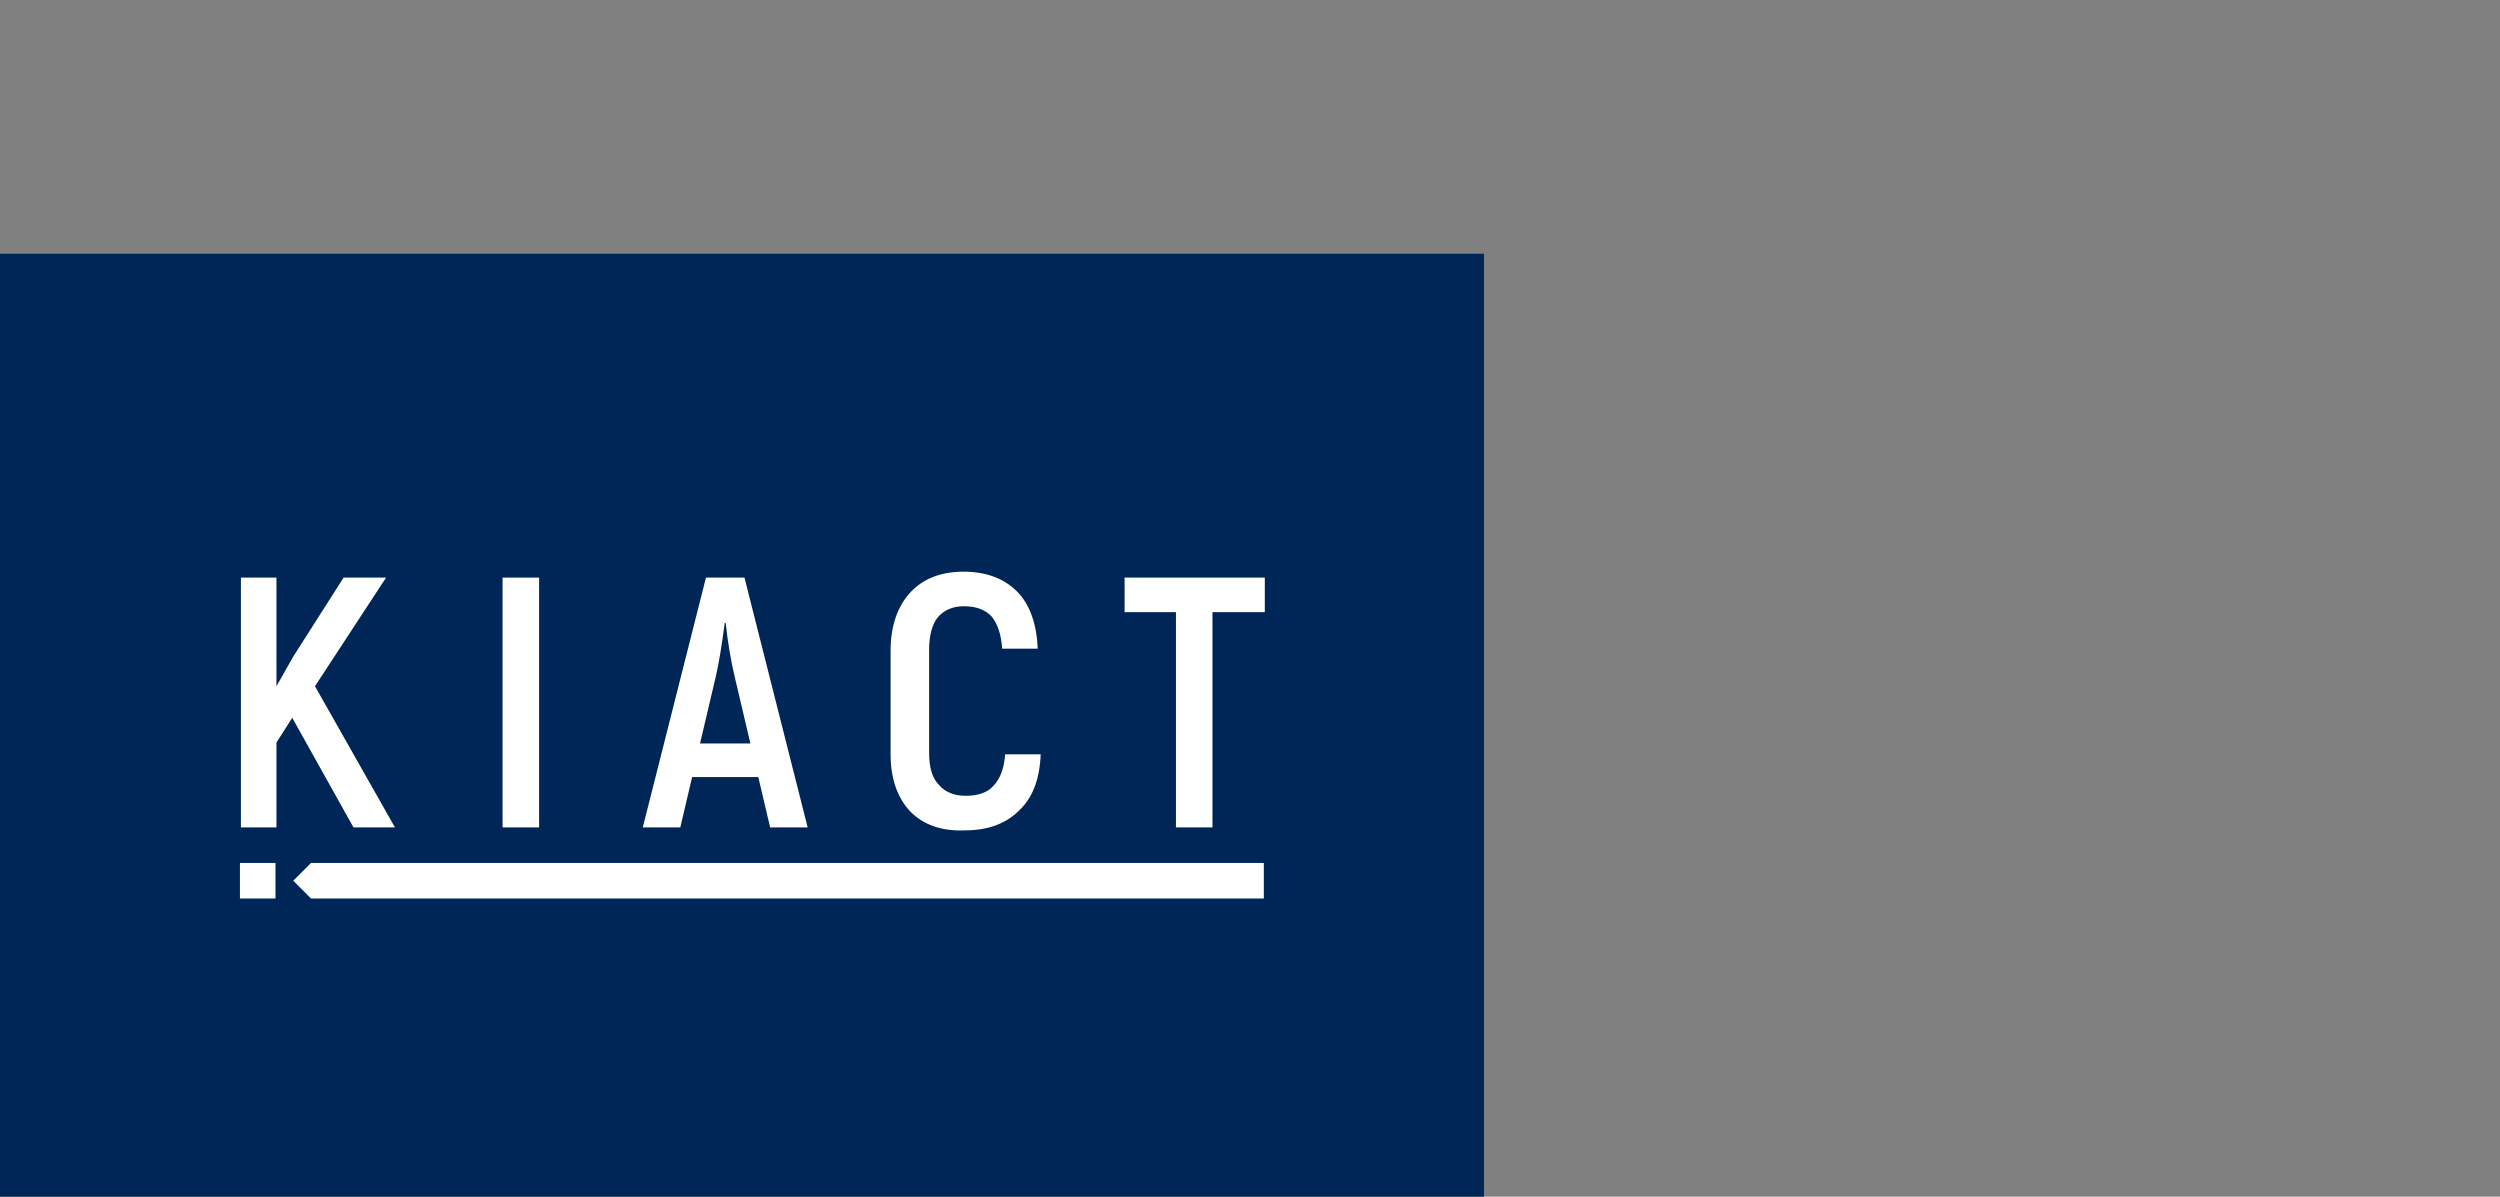
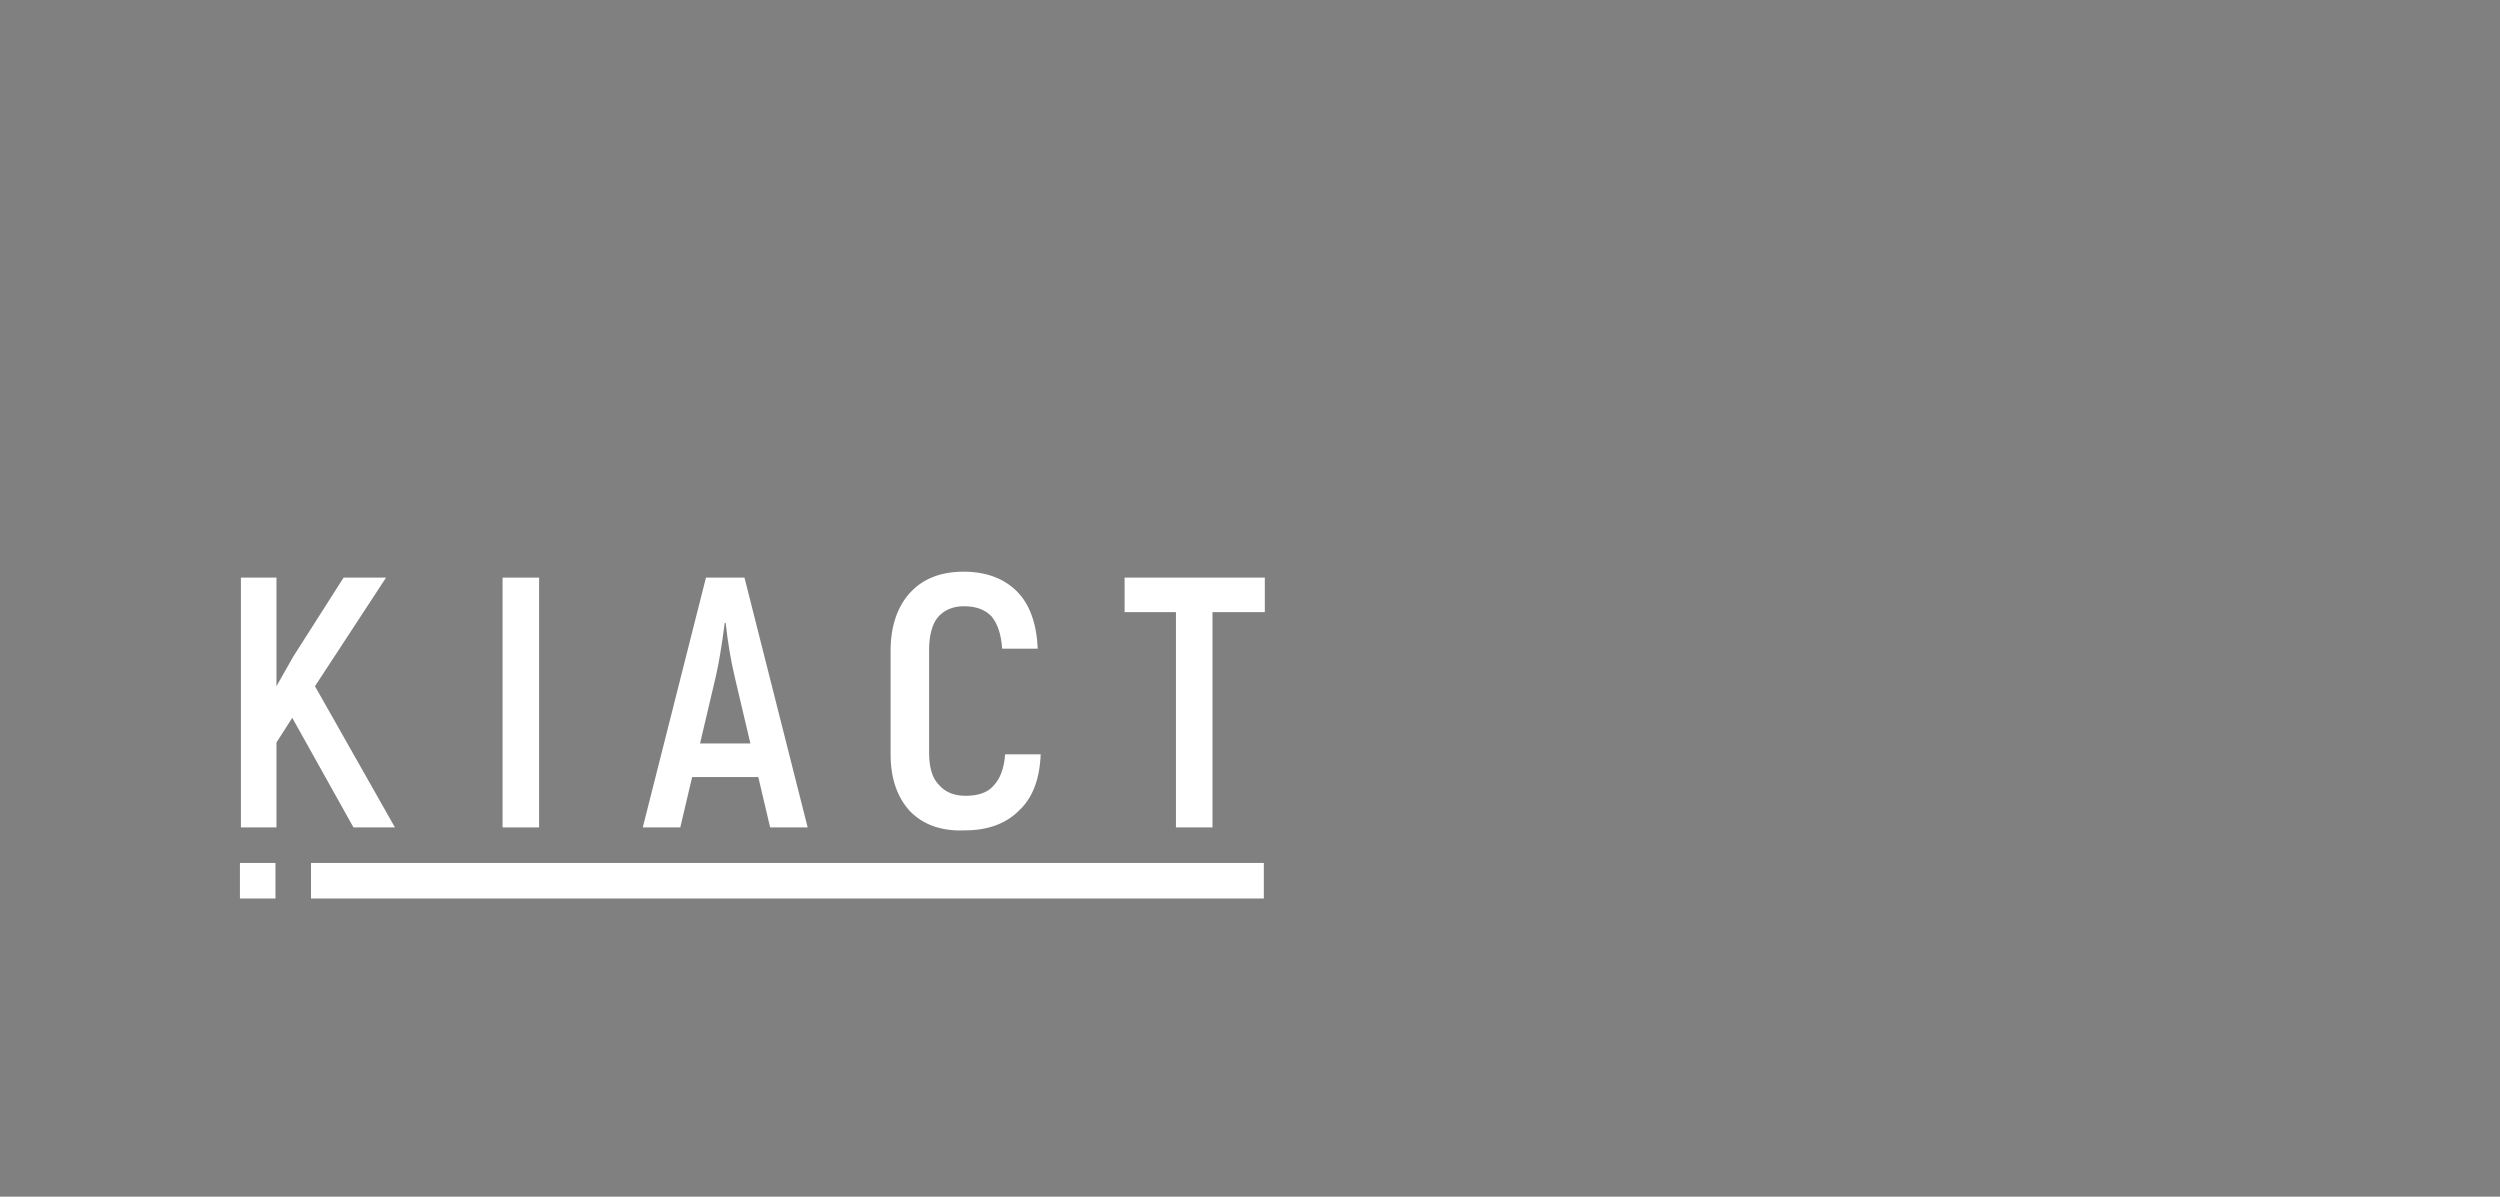
<svg xmlns="http://www.w3.org/2000/svg" version="1.1" id="レイヤー_1" x="0px" y="0px" viewBox="0 0 253.2 121.2" style="enable-background:new 0 0 253.2 121.2;" xml:space="preserve">
  <rect x="0" y="0" width="253.2" height="121.2" fill="#808080" stroke="none" />
  <style type="text/css">
	.st0{fill:#002658;}
	.st1{fill:#FFFFFF;}
</style>
  <g>
-     <rect id="XMLID_87_" y="25.7" class="st0" width="150.3" height="95.5" />
    <g id="XMLID_55_">
      <g id="XMLID_60_">
        <path id="XMLID_85_" class="st1" d="M29.6,72.7L28,75.2v8.6h-3.6V58.5H28v11l1.7-3l5.1-8h4.3l-7.2,11L40,83.8h-4.2L29.6,72.7z" />
        <path id="XMLID_83_" class="st1" d="M50.9,58.5h3.7v25.3h-3.7V58.5z" />
        <path id="XMLID_65_" class="st1" d="M76.8,78.7h-6.7l-1.2,5.1h-3.8l6.4-25.3h3.9l6.4,25.3H78L76.8,78.7z M76,75.3l-1.6-6.8     c-0.4-1.7-0.7-3.5-0.9-5.4h-0.1c-0.3,2.3-0.6,4.1-0.9,5.4l-1.6,6.8H76z" />
        <path id="XMLID_63_" class="st1" d="M92.2,82.2c-1.3-1.4-2-3.3-2-5.8V65.9c0-2.5,0.7-4.5,2-5.9c1.3-1.4,3.1-2.1,5.4-2.1     c2.3,0,4.1,0.7,5.4,2c1.3,1.3,2,3.3,2.1,5.8h-3.6c-0.1-1.5-0.5-2.6-1.1-3.3c-0.7-0.7-1.6-1-2.8-1c-1.1,0-2,0.4-2.6,1.1     c-0.6,0.7-0.9,1.9-0.9,3.3v10.4c0,1.5,0.3,2.6,1,3.3c0.6,0.7,1.5,1.1,2.7,1.1c1.2,0,2.2-0.3,2.8-1c0.7-0.7,1.1-1.8,1.2-3.2h3.6     c-0.1,2.5-0.8,4.4-2.2,5.7c-1.3,1.3-3.1,2-5.5,2C95.3,84.2,93.5,83.5,92.2,82.2z" />
        <path id="XMLID_61_" class="st1" d="M128.1,62h-5.3v21.8h-3.7V62h-5.2v-3.5h14.2V62z" />
      </g>
      <g id="XMLID_56_">
        <rect id="XMLID_59_" x="24.3" y="87.4" class="st1" width="3.6" height="3.6" />
        <rect id="XMLID_58_" x="31.5" y="87.4" class="st1" width="96.5" height="3.6" />
-         <polygon id="XMLID_57_" class="st1" points="29.7,89.2 31.5,87.4 31.5,91    " />
      </g>
    </g>
  </g>
</svg>